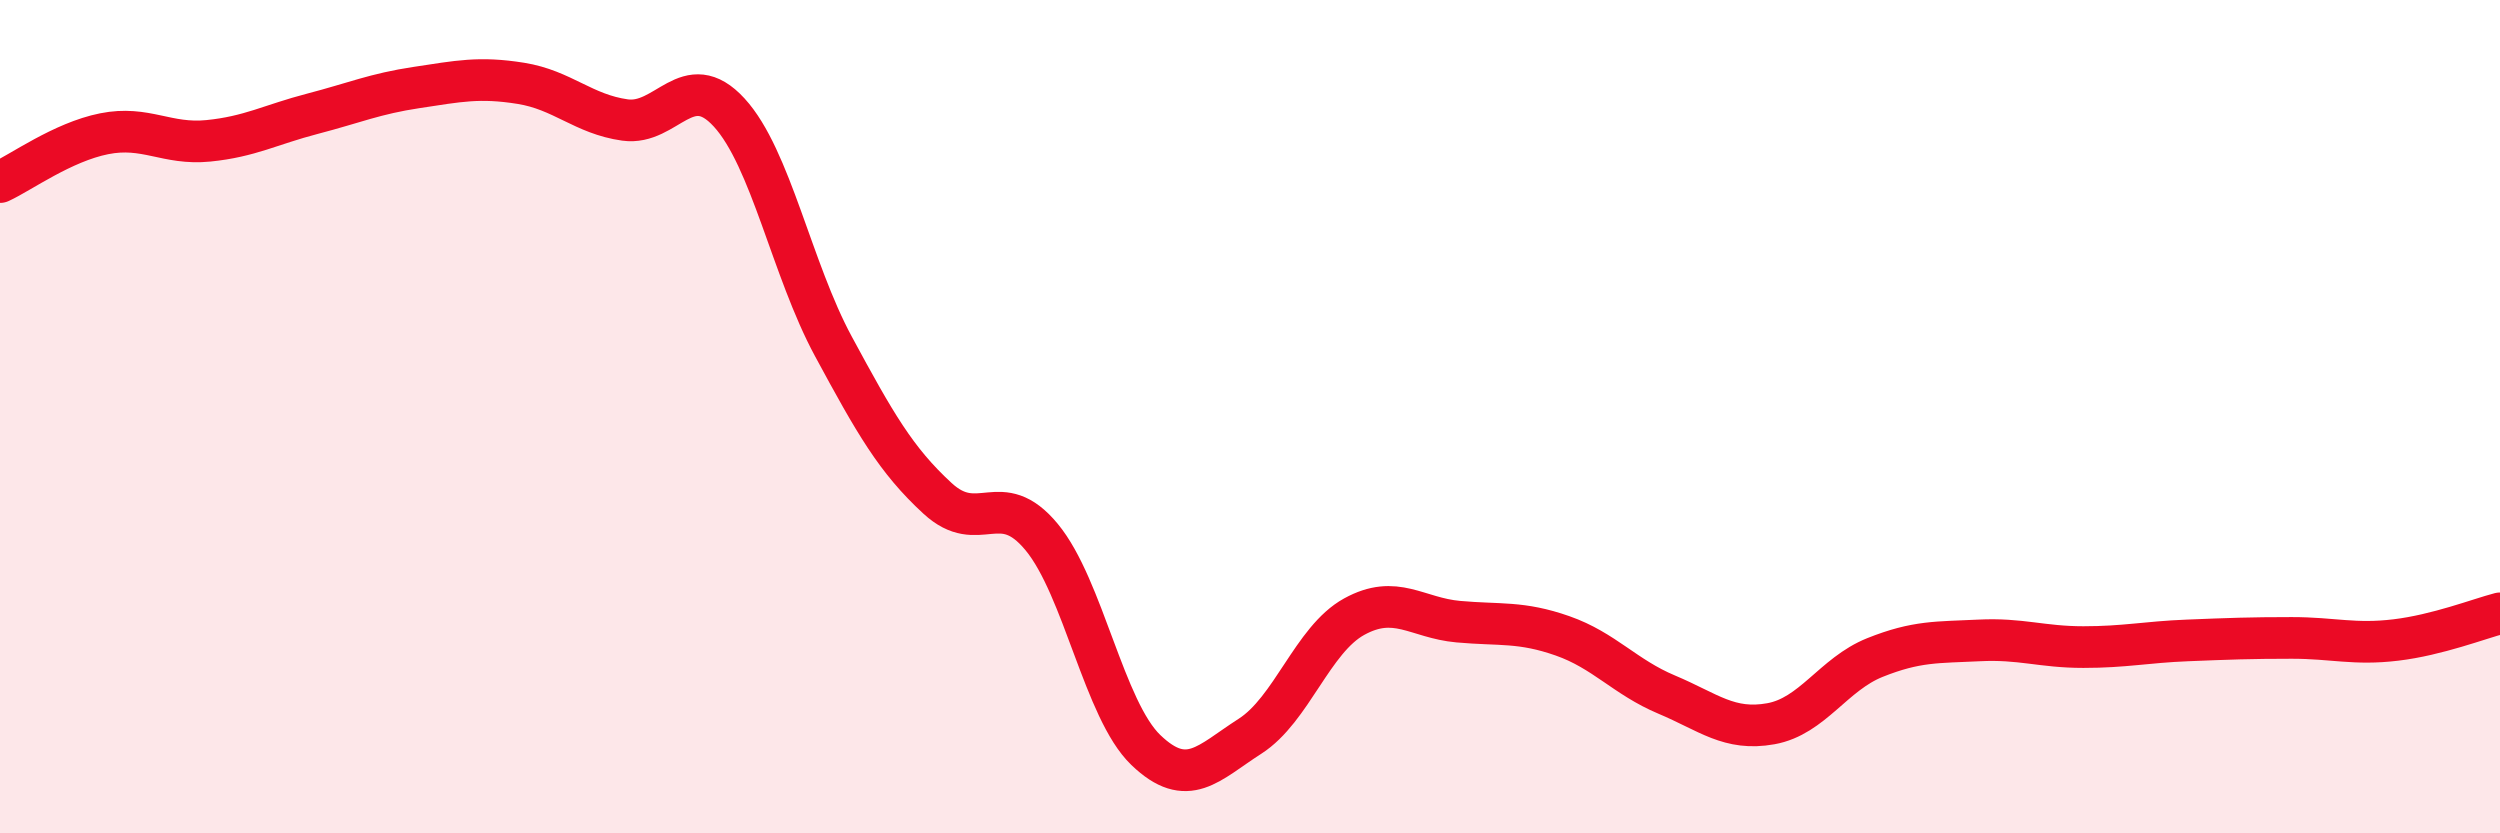
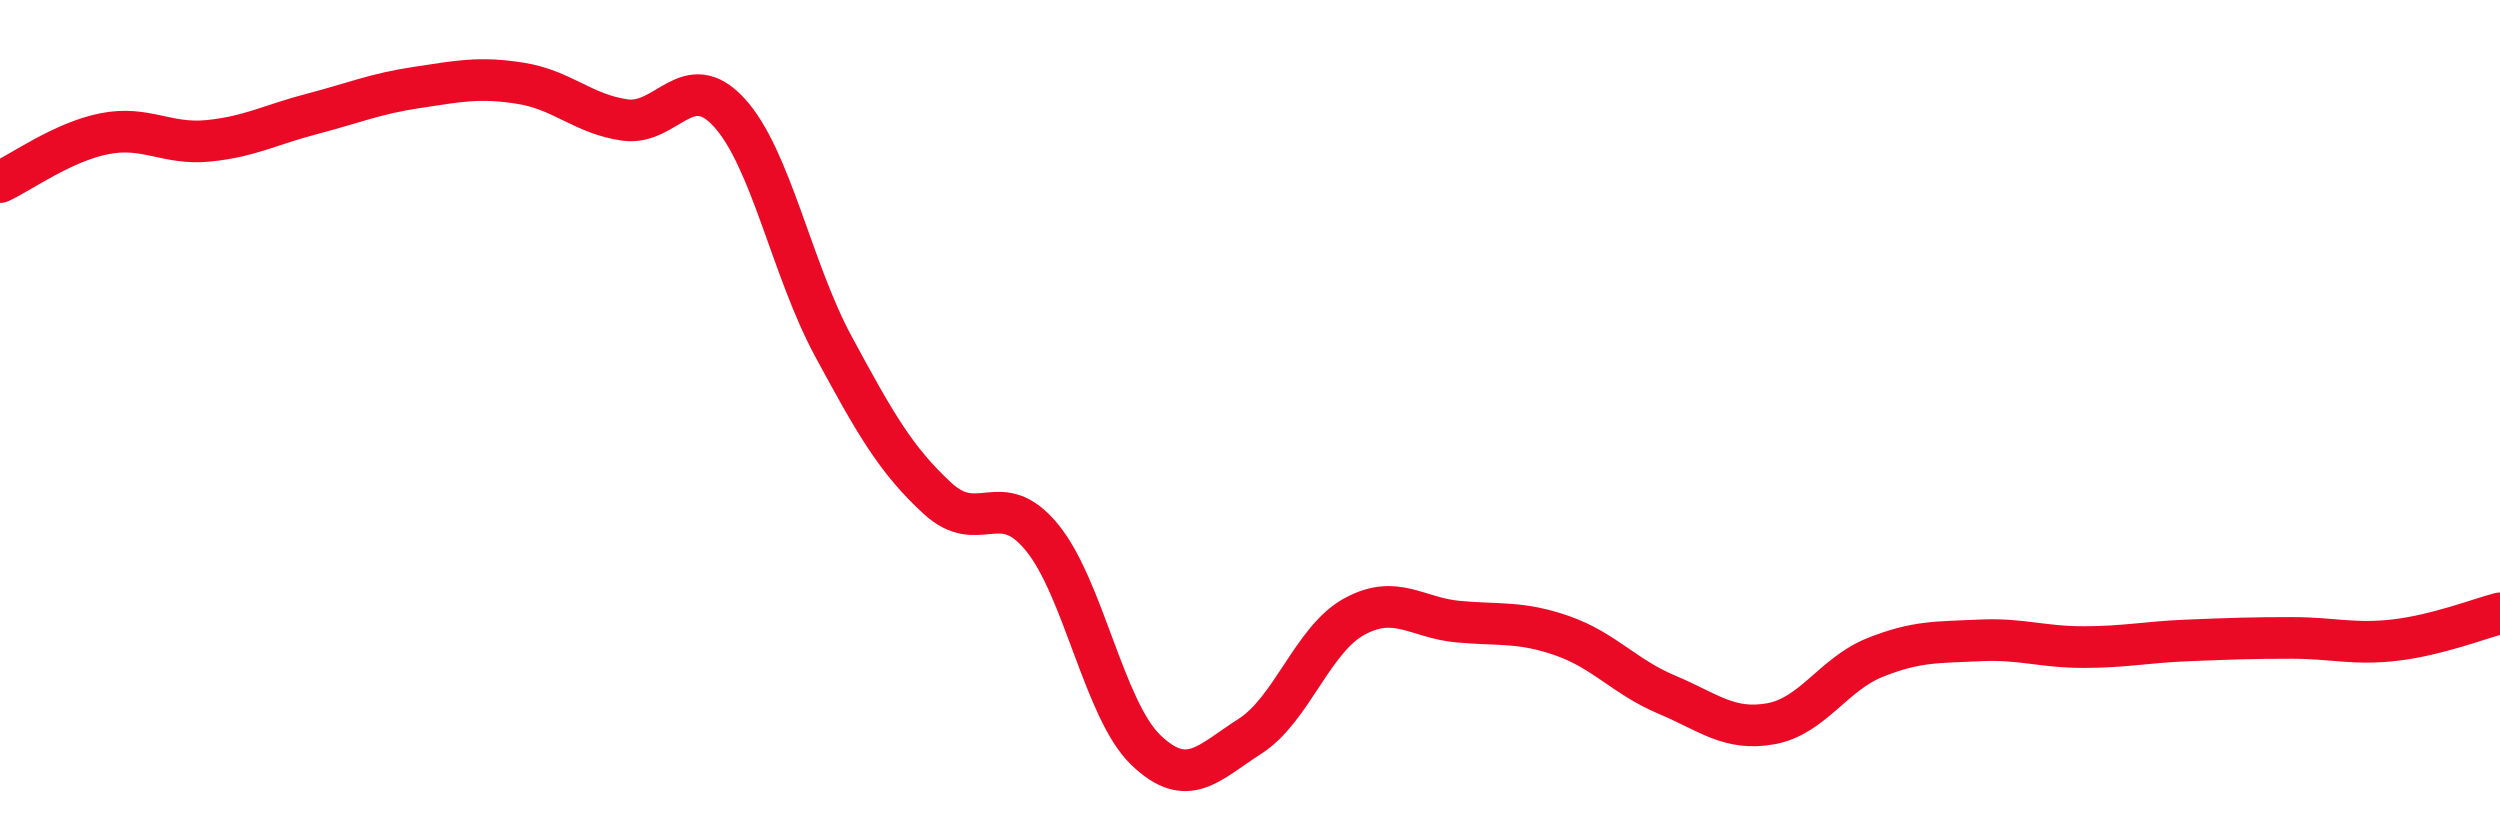
<svg xmlns="http://www.w3.org/2000/svg" width="60" height="20" viewBox="0 0 60 20">
-   <path d="M 0,4.37 C 0.5,4.14 1.5,3.41 2.5,3.21 C 3.5,3.01 4,3.48 5,3.38 C 6,3.28 6.5,2.99 7.5,2.73 C 8.5,2.47 9,2.25 10,2.1 C 11,1.95 11.5,1.84 12.5,2 C 13.5,2.16 14,2.74 15,2.88 C 16,3.02 16.5,1.61 17.5,2.7 C 18.5,3.79 19,6.46 20,8.31 C 21,10.16 21.5,11.04 22.5,11.96 C 23.5,12.88 24,11.68 25,12.89 C 26,14.1 26.5,17.04 27.5,18 C 28.5,18.96 29,18.31 30,17.67 C 31,17.03 31.5,15.35 32.5,14.8 C 33.5,14.25 34,14.83 35,14.92 C 36,15.01 36.5,14.91 37.5,15.26 C 38.5,15.61 39,16.25 40,16.67 C 41,17.09 41.5,17.55 42.5,17.37 C 43.5,17.19 44,16.18 45,15.78 C 46,15.38 46.5,15.42 47.5,15.37 C 48.5,15.32 49,15.53 50,15.53 C 51,15.53 51.5,15.41 52.5,15.37 C 53.5,15.33 54,15.31 55,15.31 C 56,15.31 56.5,15.48 57.5,15.36 C 58.5,15.24 59.5,14.85 60,14.72L60 20L0 20Z" fill="#EB0A25" opacity="0.1" stroke-linecap="round" stroke-linejoin="round" />
  <path d="M 0,4.37 C 0.5,4.14 1.5,3.41 2.5,3.21 C 3.5,3.01 4,3.48 5,3.38 C 6,3.28 6.5,2.99 7.5,2.73 C 8.5,2.47 9,2.25 10,2.1 C 11,1.95 11.5,1.84 12.5,2 C 13.5,2.16 14,2.74 15,2.88 C 16,3.02 16.5,1.61 17.5,2.7 C 18.5,3.79 19,6.46 20,8.31 C 21,10.16 21.5,11.04 22.5,11.96 C 23.5,12.88 24,11.68 25,12.89 C 26,14.1 26.5,17.04 27.5,18 C 28.5,18.96 29,18.31 30,17.67 C 31,17.03 31.5,15.35 32.5,14.8 C 33.5,14.25 34,14.83 35,14.92 C 36,15.01 36.5,14.91 37.5,15.26 C 38.5,15.61 39,16.25 40,16.67 C 41,17.09 41.5,17.55 42.5,17.37 C 43.5,17.19 44,16.18 45,15.78 C 46,15.38 46.5,15.42 47.5,15.37 C 48.5,15.32 49,15.53 50,15.53 C 51,15.53 51.5,15.41 52.5,15.37 C 53.5,15.33 54,15.31 55,15.31 C 56,15.31 56.5,15.48 57.5,15.36 C 58.5,15.24 59.5,14.85 60,14.72" stroke="#EB0A25" stroke-width="1" fill="none" stroke-linecap="round" stroke-linejoin="round" />
</svg>